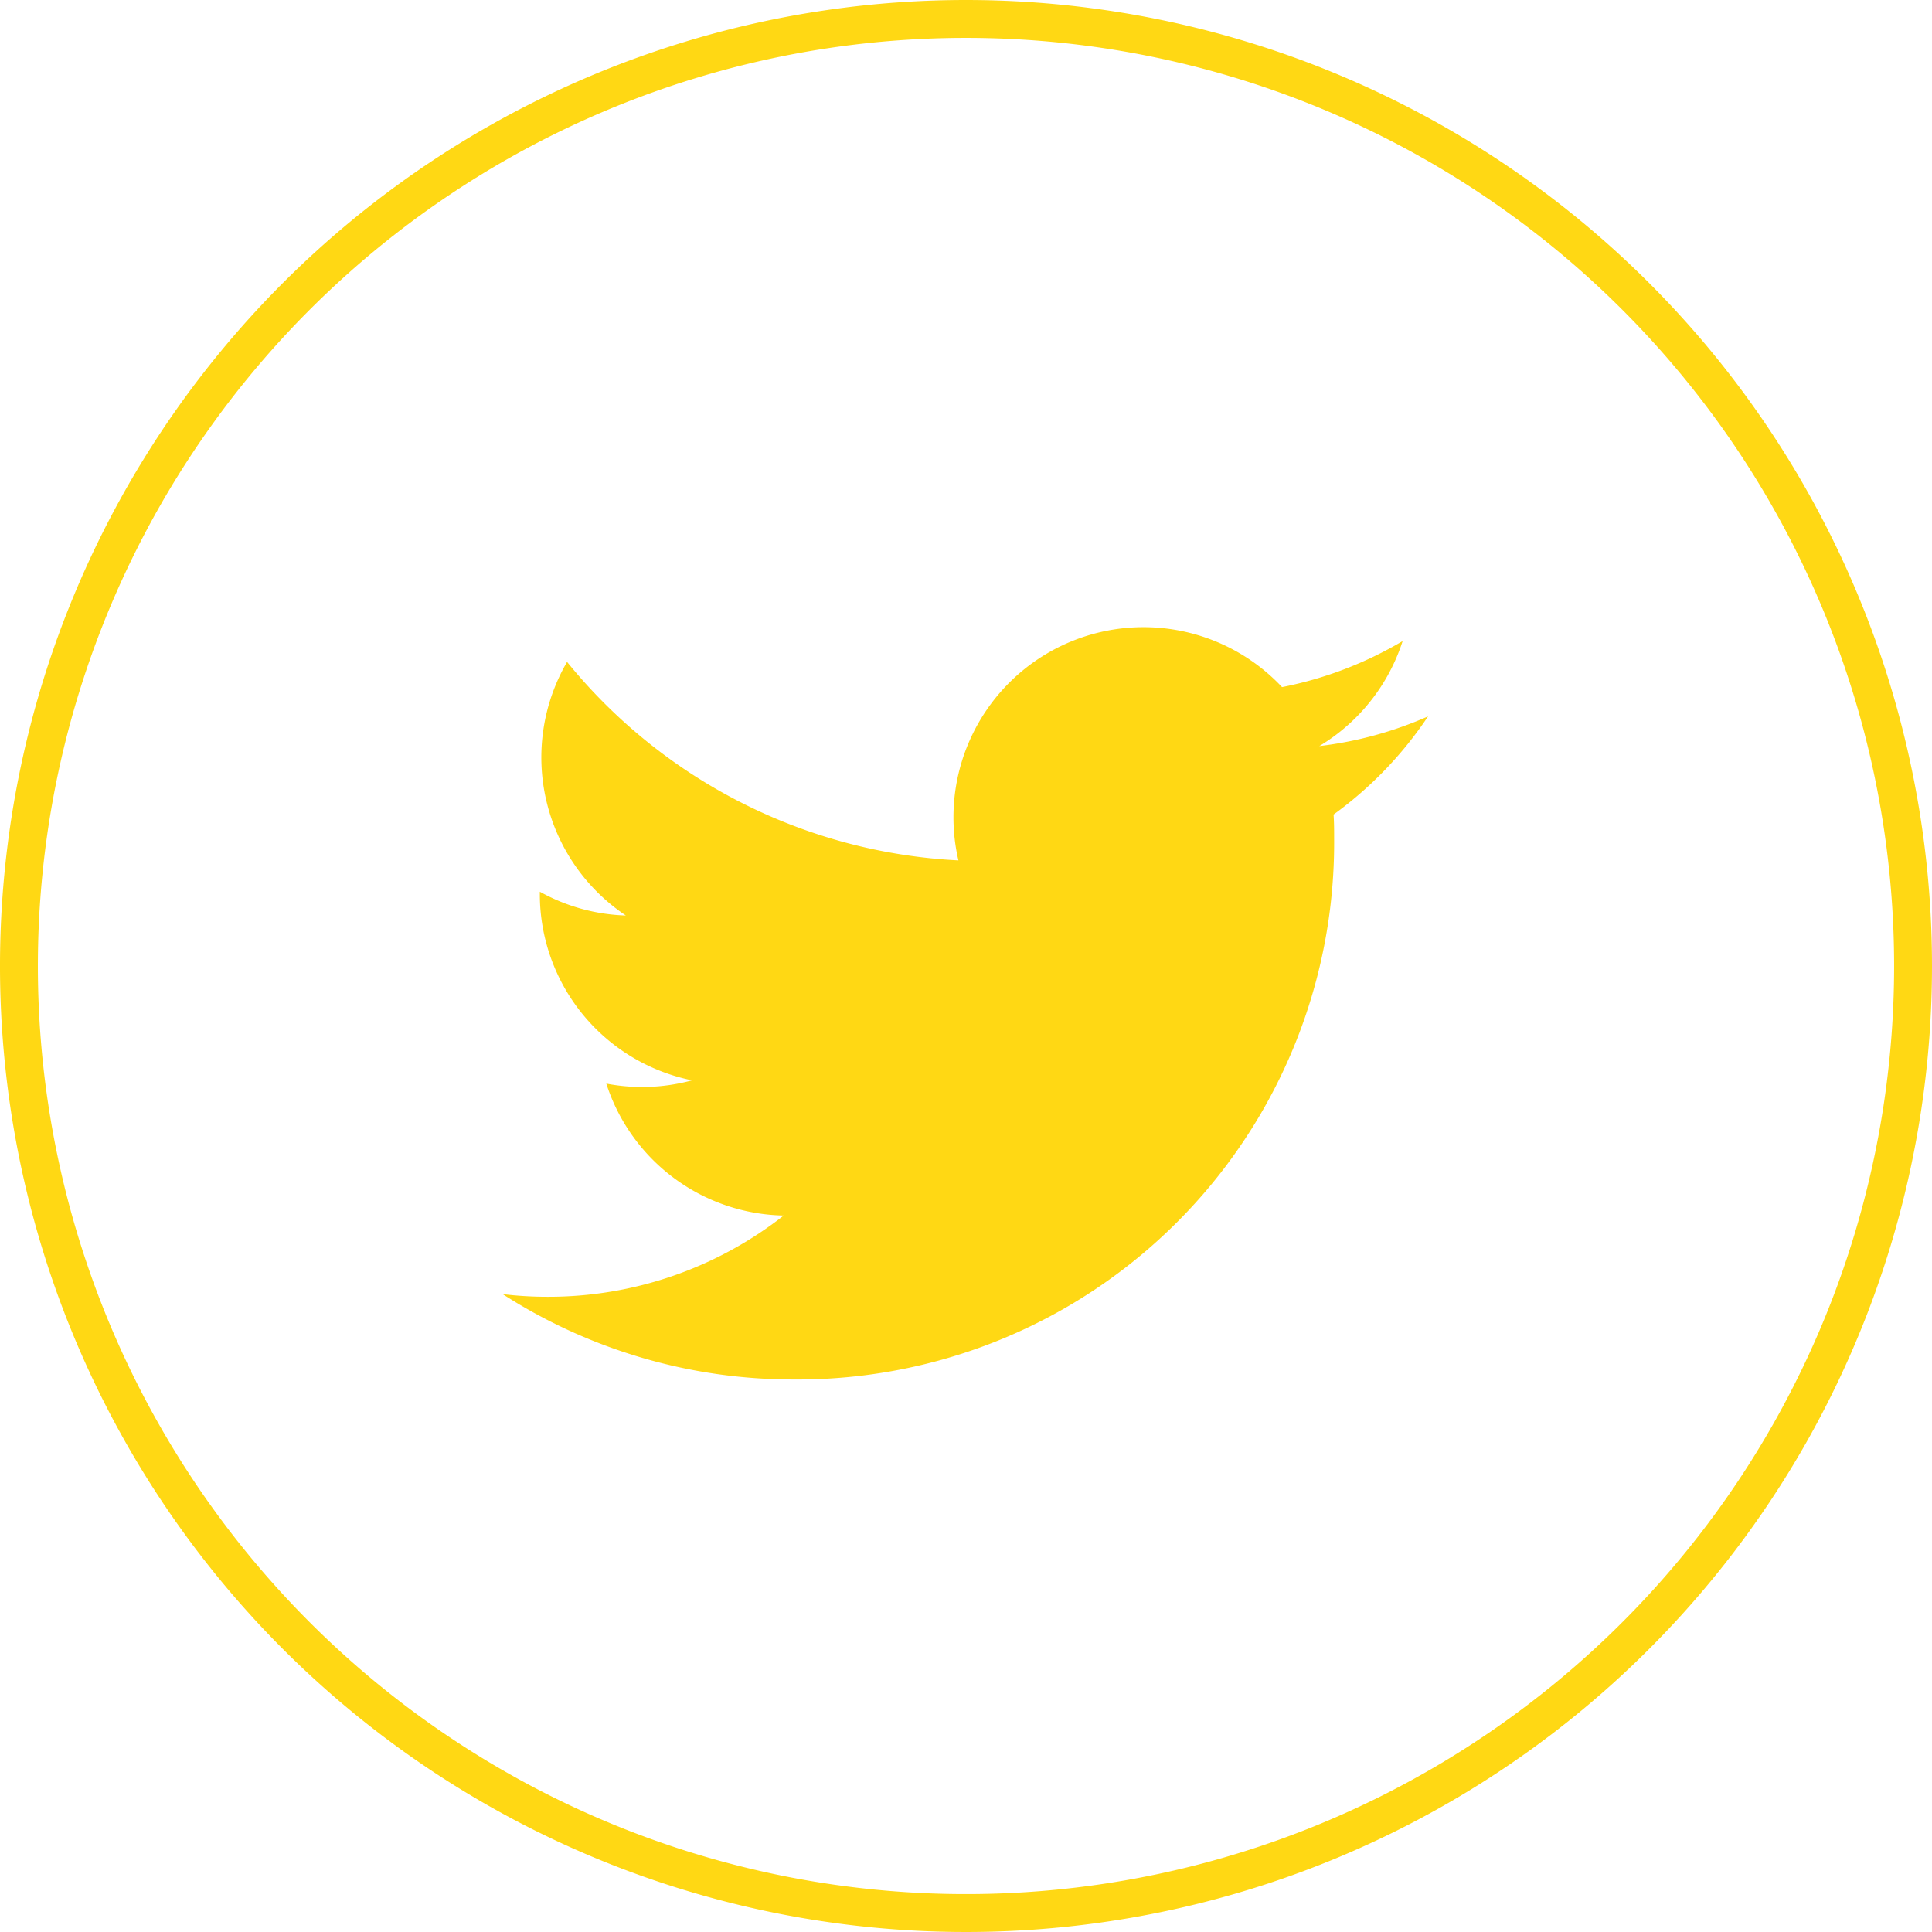
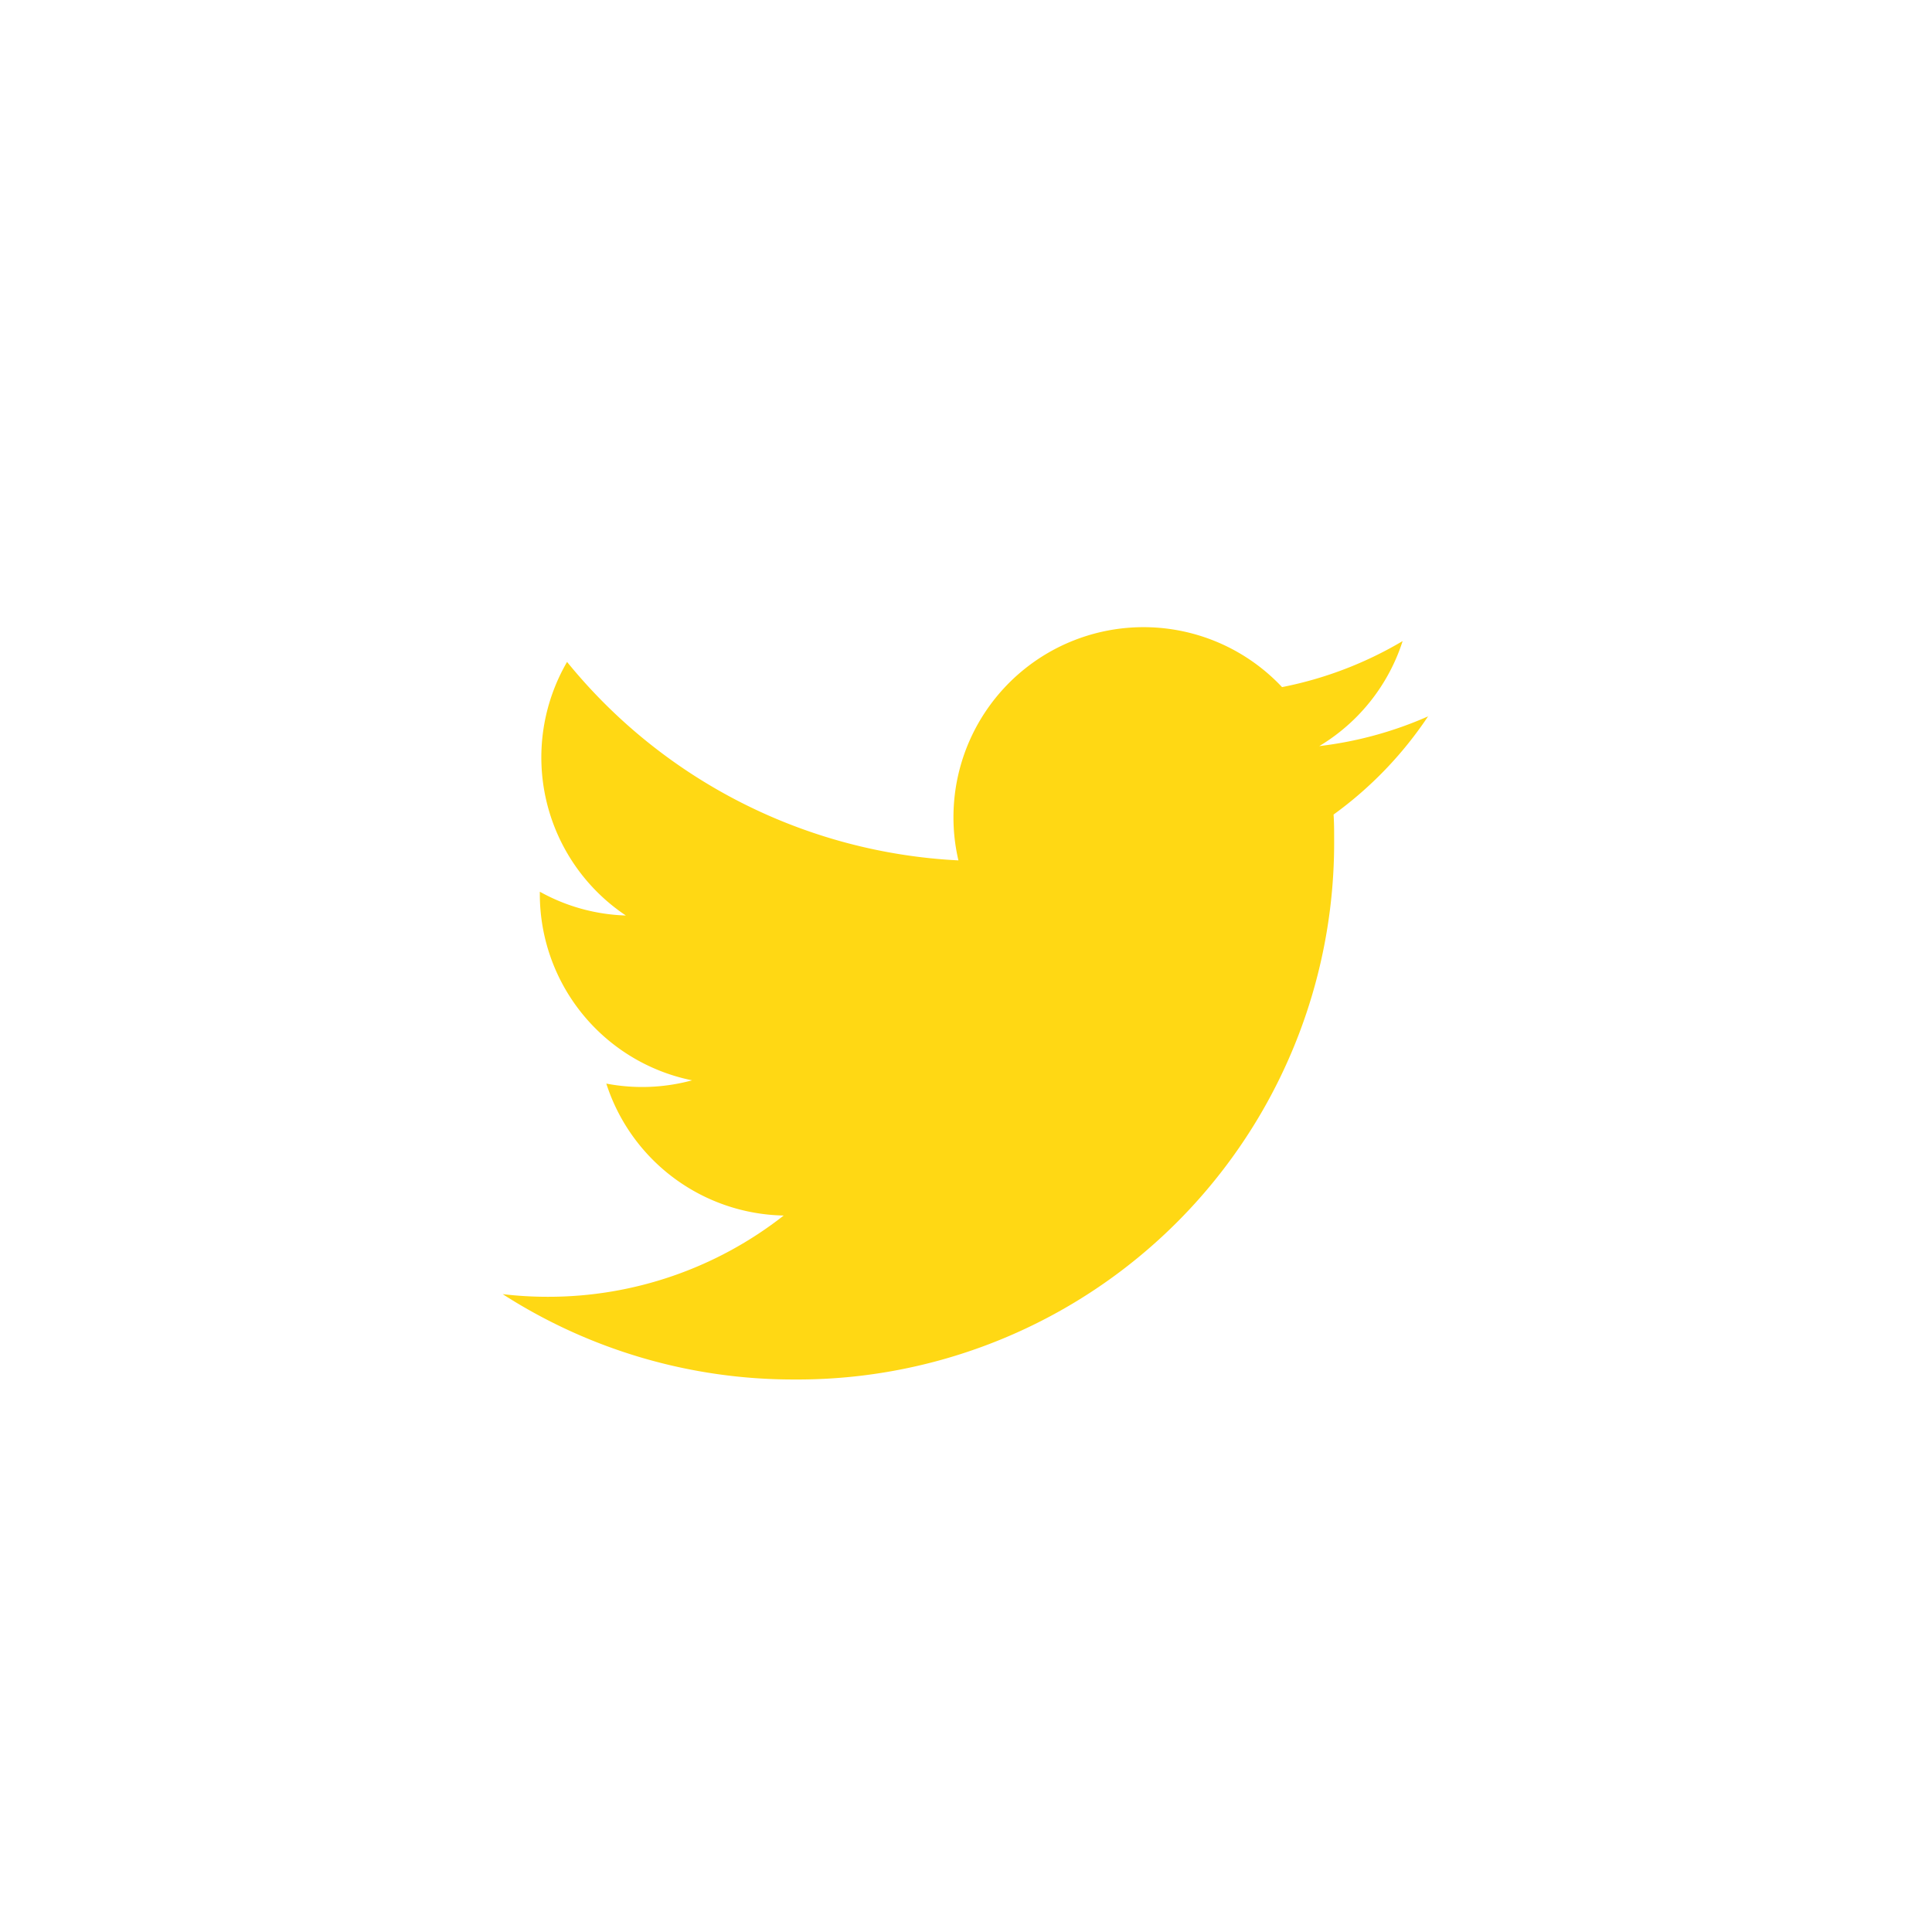
<svg xmlns="http://www.w3.org/2000/svg" id="Twitter" width="51" height="51" viewBox="0 0 51 51">
-   <path id="Stroke_1" data-name="Stroke 1" d="M50,25A25,25,0,1,1,25,0,25,25,0,0,1,50,25Z" transform="translate(0.5 0.5)" fill="none" stroke="#ffd814" stroke-miterlimit="10" stroke-width="1" />
  <path id="Fill_3" data-name="Fill 3" d="M24.436,2.351a10.013,10.013,0,0,1-2.879.788,5.025,5.025,0,0,0,2.2-2.772,10.036,10.036,0,0,1-3.183,1.215A5.017,5.017,0,0,0,11.9,5.013a4.945,4.945,0,0,0,.131,1.143A14.228,14.228,0,0,1,1.7.917,5.019,5.019,0,0,0,3.252,7.611,4.979,4.979,0,0,1,.981,6.983v.063A5.017,5.017,0,0,0,5,11.962a5.02,5.02,0,0,1-2.264.086,5.02,5.02,0,0,0,4.683,3.483A10.062,10.062,0,0,1,1.2,17.676a10.039,10.039,0,0,1-1.2-.07,14.179,14.179,0,0,0,7.685,2.253A14.168,14.168,0,0,0,21.949,5.594c0-.218,0-.433-.015-.648a10.154,10.154,0,0,0,2.5-2.6" transform="translate(13.269 16.556)" fill="#ffd814" />
</svg>